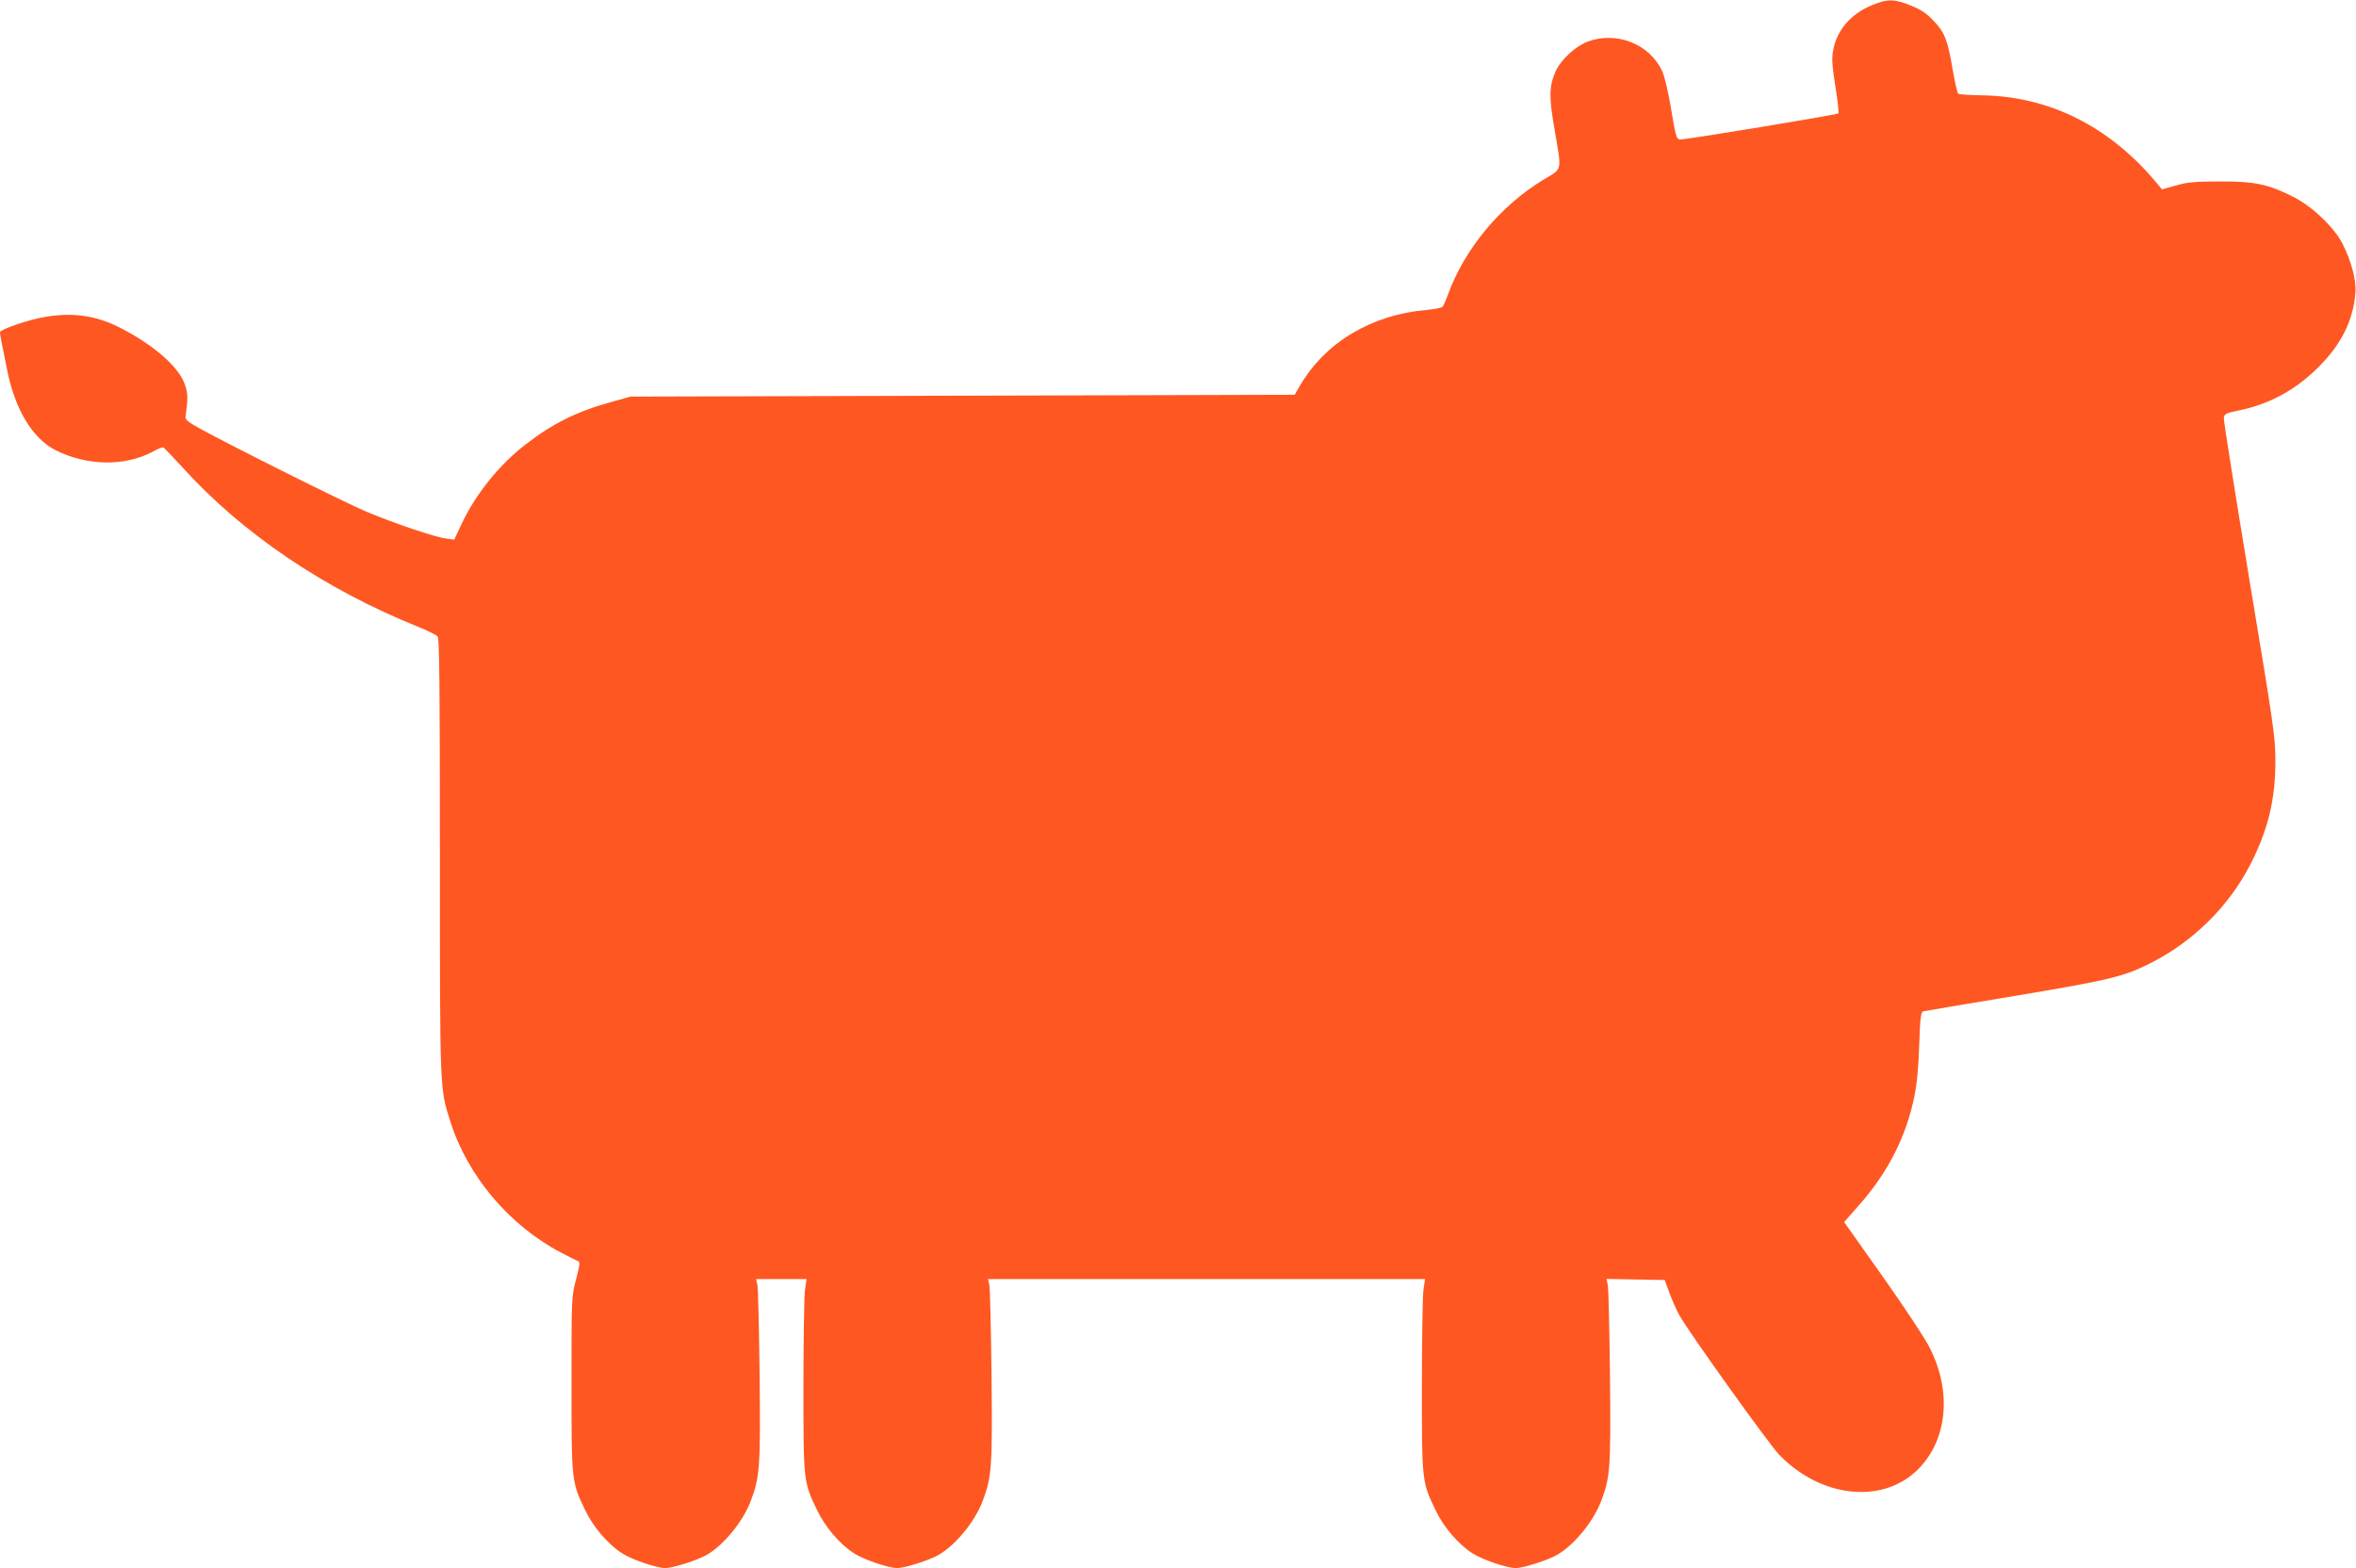
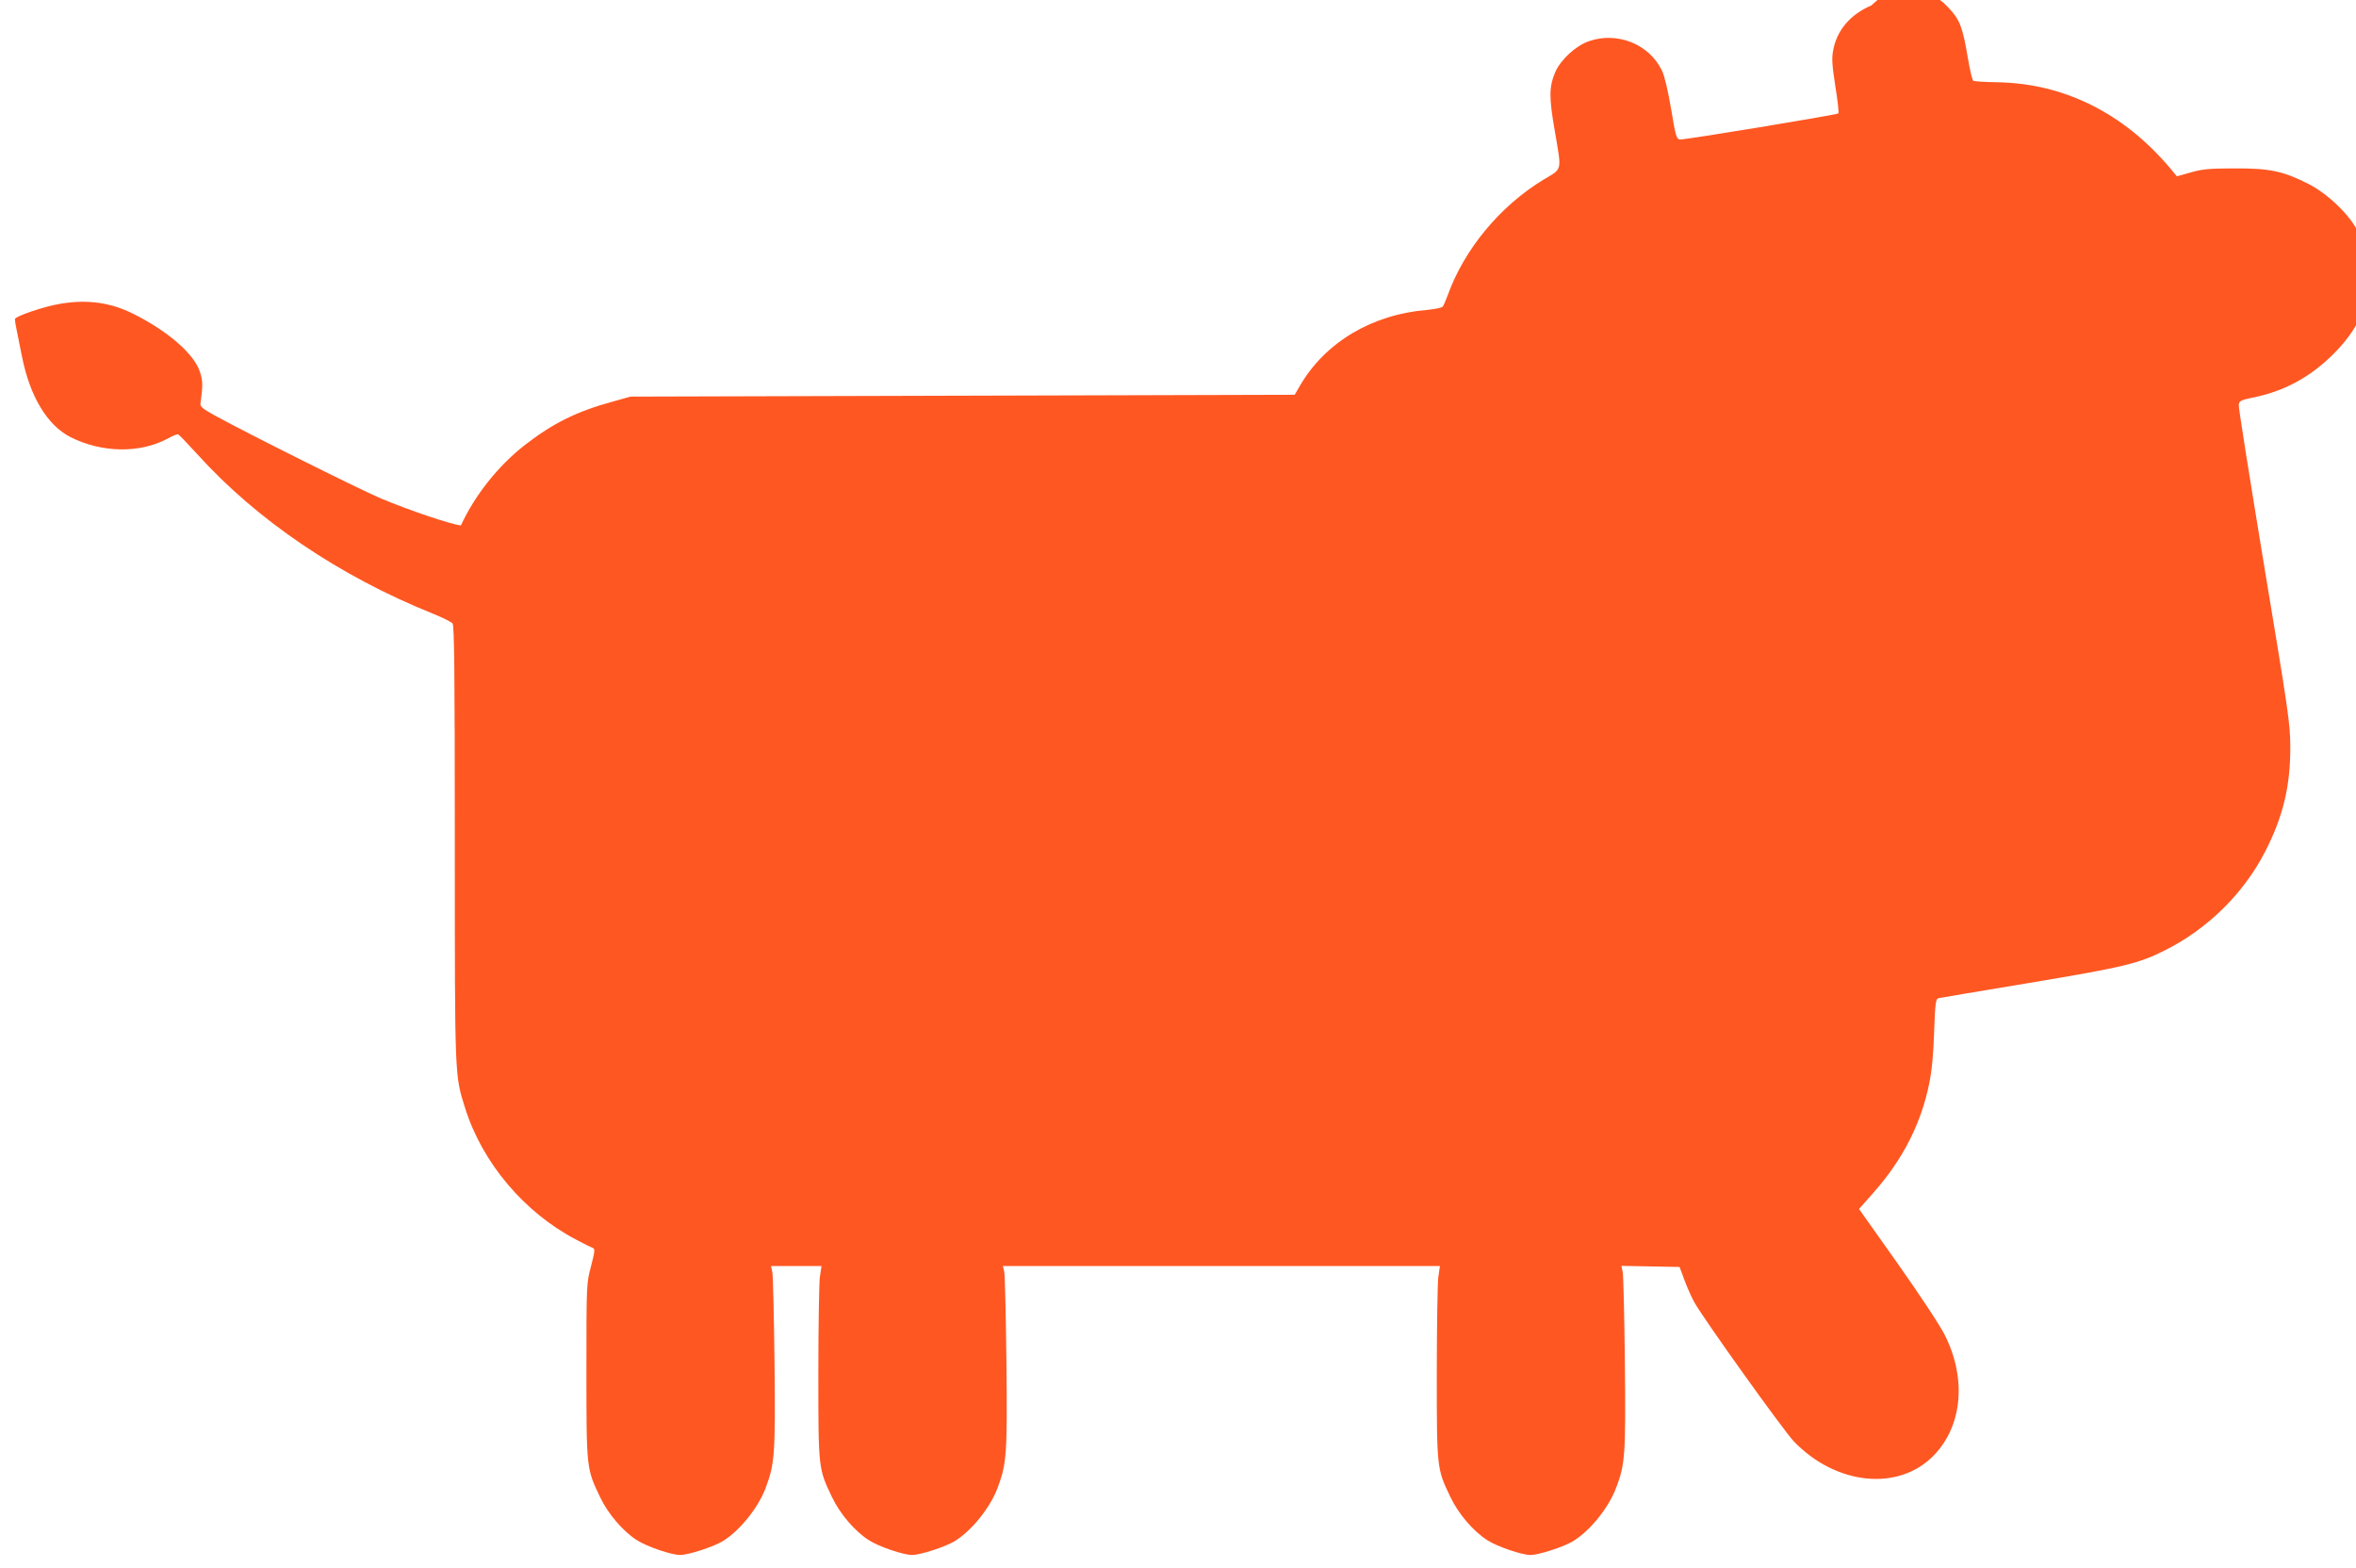
<svg xmlns="http://www.w3.org/2000/svg" version="1.0" width="1280pt" height="852pt" viewBox="0 0 1280 852" preserveAspectRatio="xMidYMid meet">
  <g transform="translate(0,852) scale(0.1,-0.1)" fill="#ff5722" stroke="none">
-     <path d="M10166 8490 c-111 -47 -186 -133 -206 -241 -9 -44 -7 -80 11 -196 13 -79 20 -145 17 -149 -9 -8 -839 -145 -862 -142 -18 3 -23 21 -47 166 -17 100 -36 181 -50 209 -69 143 -242 213 -397 159 -70 -24 -153 -100 -182 -167 -34 -80 -35 -136 -4 -314 39 -231 45 -208 -60 -271 -236 -143 -431 -378 -521 -629 -10 -27 -22 -55 -27 -61 -4 -6 -43 -14 -86 -18 -299 -25 -552 -176 -689 -411 l-29 -50 -1805 -5 -1804 -5 -96 -27 c-195 -53 -325 -118 -475 -234 -145 -112 -274 -274 -350 -439 l-36 -77 -45 6 c-62 8 -279 82 -433 146 -116 49 -725 353 -905 452 -62 34 -79 48 -77 63 14 105 13 125 -3 174 -32 98 -174 221 -364 316 -121 60 -246 78 -391 54 -90 -14 -250 -69 -250 -84 0 -8 4 -35 10 -62 5 -26 18 -91 29 -144 43 -215 137 -370 261 -434 171 -87 379 -91 532 -8 25 14 50 24 55 22 5 -2 52 -51 104 -108 323 -358 772 -662 1279 -866 52 -21 101 -45 108 -54 9 -12 12 -266 12 -1197 0 -1284 -1 -1254 56 -1436 94 -298 321 -567 604 -715 41 -22 82 -42 90 -45 12 -4 11 -18 -10 -99 -25 -94 -25 -95 -25 -569 0 -532 0 -530 74 -685 43 -91 124 -186 201 -235 55 -35 187 -80 235 -80 42 0 176 43 227 73 92 54 196 182 237 292 49 131 53 180 48 676 -3 255 -8 479 -12 496 l-7 33 137 0 137 0 -9 -62 c-4 -35 -8 -270 -8 -523 0 -515 0 -516 74 -670 43 -91 124 -186 201 -235 55 -35 187 -80 235 -80 42 0 176 43 227 73 92 54 196 182 237 292 49 131 53 180 48 676 -3 255 -8 479 -12 497 l-7 32 1187 0 1187 0 -9 -62 c-4 -35 -8 -270 -8 -523 0 -515 0 -516 74 -670 43 -91 124 -186 201 -235 55 -35 187 -80 235 -80 42 0 176 43 227 73 93 55 196 181 239 296 47 125 51 178 46 673 -3 255 -8 478 -12 496 l-7 33 158 -3 158 -3 26 -70 c14 -38 38 -92 53 -120 49 -89 485 -698 542 -758 231 -240 574 -273 764 -72 152 161 174 415 56 650 -25 51 -137 220 -255 387 l-211 298 83 94 c156 177 254 371 298 586 15 72 23 161 27 282 5 151 9 178 22 183 9 2 233 40 499 84 508 85 590 104 734 177 231 116 425 307 542 533 98 190 139 358 138 571 0 126 -10 191 -142 985 -77 468 -140 861 -138 874 3 22 11 26 73 39 172 34 313 110 441 237 125 125 189 254 201 406 5 66 -22 170 -70 264 -44 88 -161 200 -263 253 -139 71 -213 87 -404 86 -136 0 -178 -4 -239 -22 l-75 -21 -35 42 c-254 302 -580 464 -943 469 -65 1 -123 5 -128 8 -6 4 -19 60 -30 125 -28 166 -43 207 -104 271 -39 42 -68 61 -125 84 -90 37 -127 37 -215 0z" />
+     <path d="M10166 8490 c-111 -47 -186 -133 -206 -241 -9 -44 -7 -80 11 -196 13 -79 20 -145 17 -149 -9 -8 -839 -145 -862 -142 -18 3 -23 21 -47 166 -17 100 -36 181 -50 209 -69 143 -242 213 -397 159 -70 -24 -153 -100 -182 -167 -34 -80 -35 -136 -4 -314 39 -231 45 -208 -60 -271 -236 -143 -431 -378 -521 -629 -10 -27 -22 -55 -27 -61 -4 -6 -43 -14 -86 -18 -299 -25 -552 -176 -689 -411 l-29 -50 -1805 -5 -1804 -5 -96 -27 c-195 -53 -325 -118 -475 -234 -145 -112 -274 -274 -350 -439 c-62 8 -279 82 -433 146 -116 49 -725 353 -905 452 -62 34 -79 48 -77 63 14 105 13 125 -3 174 -32 98 -174 221 -364 316 -121 60 -246 78 -391 54 -90 -14 -250 -69 -250 -84 0 -8 4 -35 10 -62 5 -26 18 -91 29 -144 43 -215 137 -370 261 -434 171 -87 379 -91 532 -8 25 14 50 24 55 22 5 -2 52 -51 104 -108 323 -358 772 -662 1279 -866 52 -21 101 -45 108 -54 9 -12 12 -266 12 -1197 0 -1284 -1 -1254 56 -1436 94 -298 321 -567 604 -715 41 -22 82 -42 90 -45 12 -4 11 -18 -10 -99 -25 -94 -25 -95 -25 -569 0 -532 0 -530 74 -685 43 -91 124 -186 201 -235 55 -35 187 -80 235 -80 42 0 176 43 227 73 92 54 196 182 237 292 49 131 53 180 48 676 -3 255 -8 479 -12 496 l-7 33 137 0 137 0 -9 -62 c-4 -35 -8 -270 -8 -523 0 -515 0 -516 74 -670 43 -91 124 -186 201 -235 55 -35 187 -80 235 -80 42 0 176 43 227 73 92 54 196 182 237 292 49 131 53 180 48 676 -3 255 -8 479 -12 497 l-7 32 1187 0 1187 0 -9 -62 c-4 -35 -8 -270 -8 -523 0 -515 0 -516 74 -670 43 -91 124 -186 201 -235 55 -35 187 -80 235 -80 42 0 176 43 227 73 93 55 196 181 239 296 47 125 51 178 46 673 -3 255 -8 478 -12 496 l-7 33 158 -3 158 -3 26 -70 c14 -38 38 -92 53 -120 49 -89 485 -698 542 -758 231 -240 574 -273 764 -72 152 161 174 415 56 650 -25 51 -137 220 -255 387 l-211 298 83 94 c156 177 254 371 298 586 15 72 23 161 27 282 5 151 9 178 22 183 9 2 233 40 499 84 508 85 590 104 734 177 231 116 425 307 542 533 98 190 139 358 138 571 0 126 -10 191 -142 985 -77 468 -140 861 -138 874 3 22 11 26 73 39 172 34 313 110 441 237 125 125 189 254 201 406 5 66 -22 170 -70 264 -44 88 -161 200 -263 253 -139 71 -213 87 -404 86 -136 0 -178 -4 -239 -22 l-75 -21 -35 42 c-254 302 -580 464 -943 469 -65 1 -123 5 -128 8 -6 4 -19 60 -30 125 -28 166 -43 207 -104 271 -39 42 -68 61 -125 84 -90 37 -127 37 -215 0z" />
  </g>
</svg>